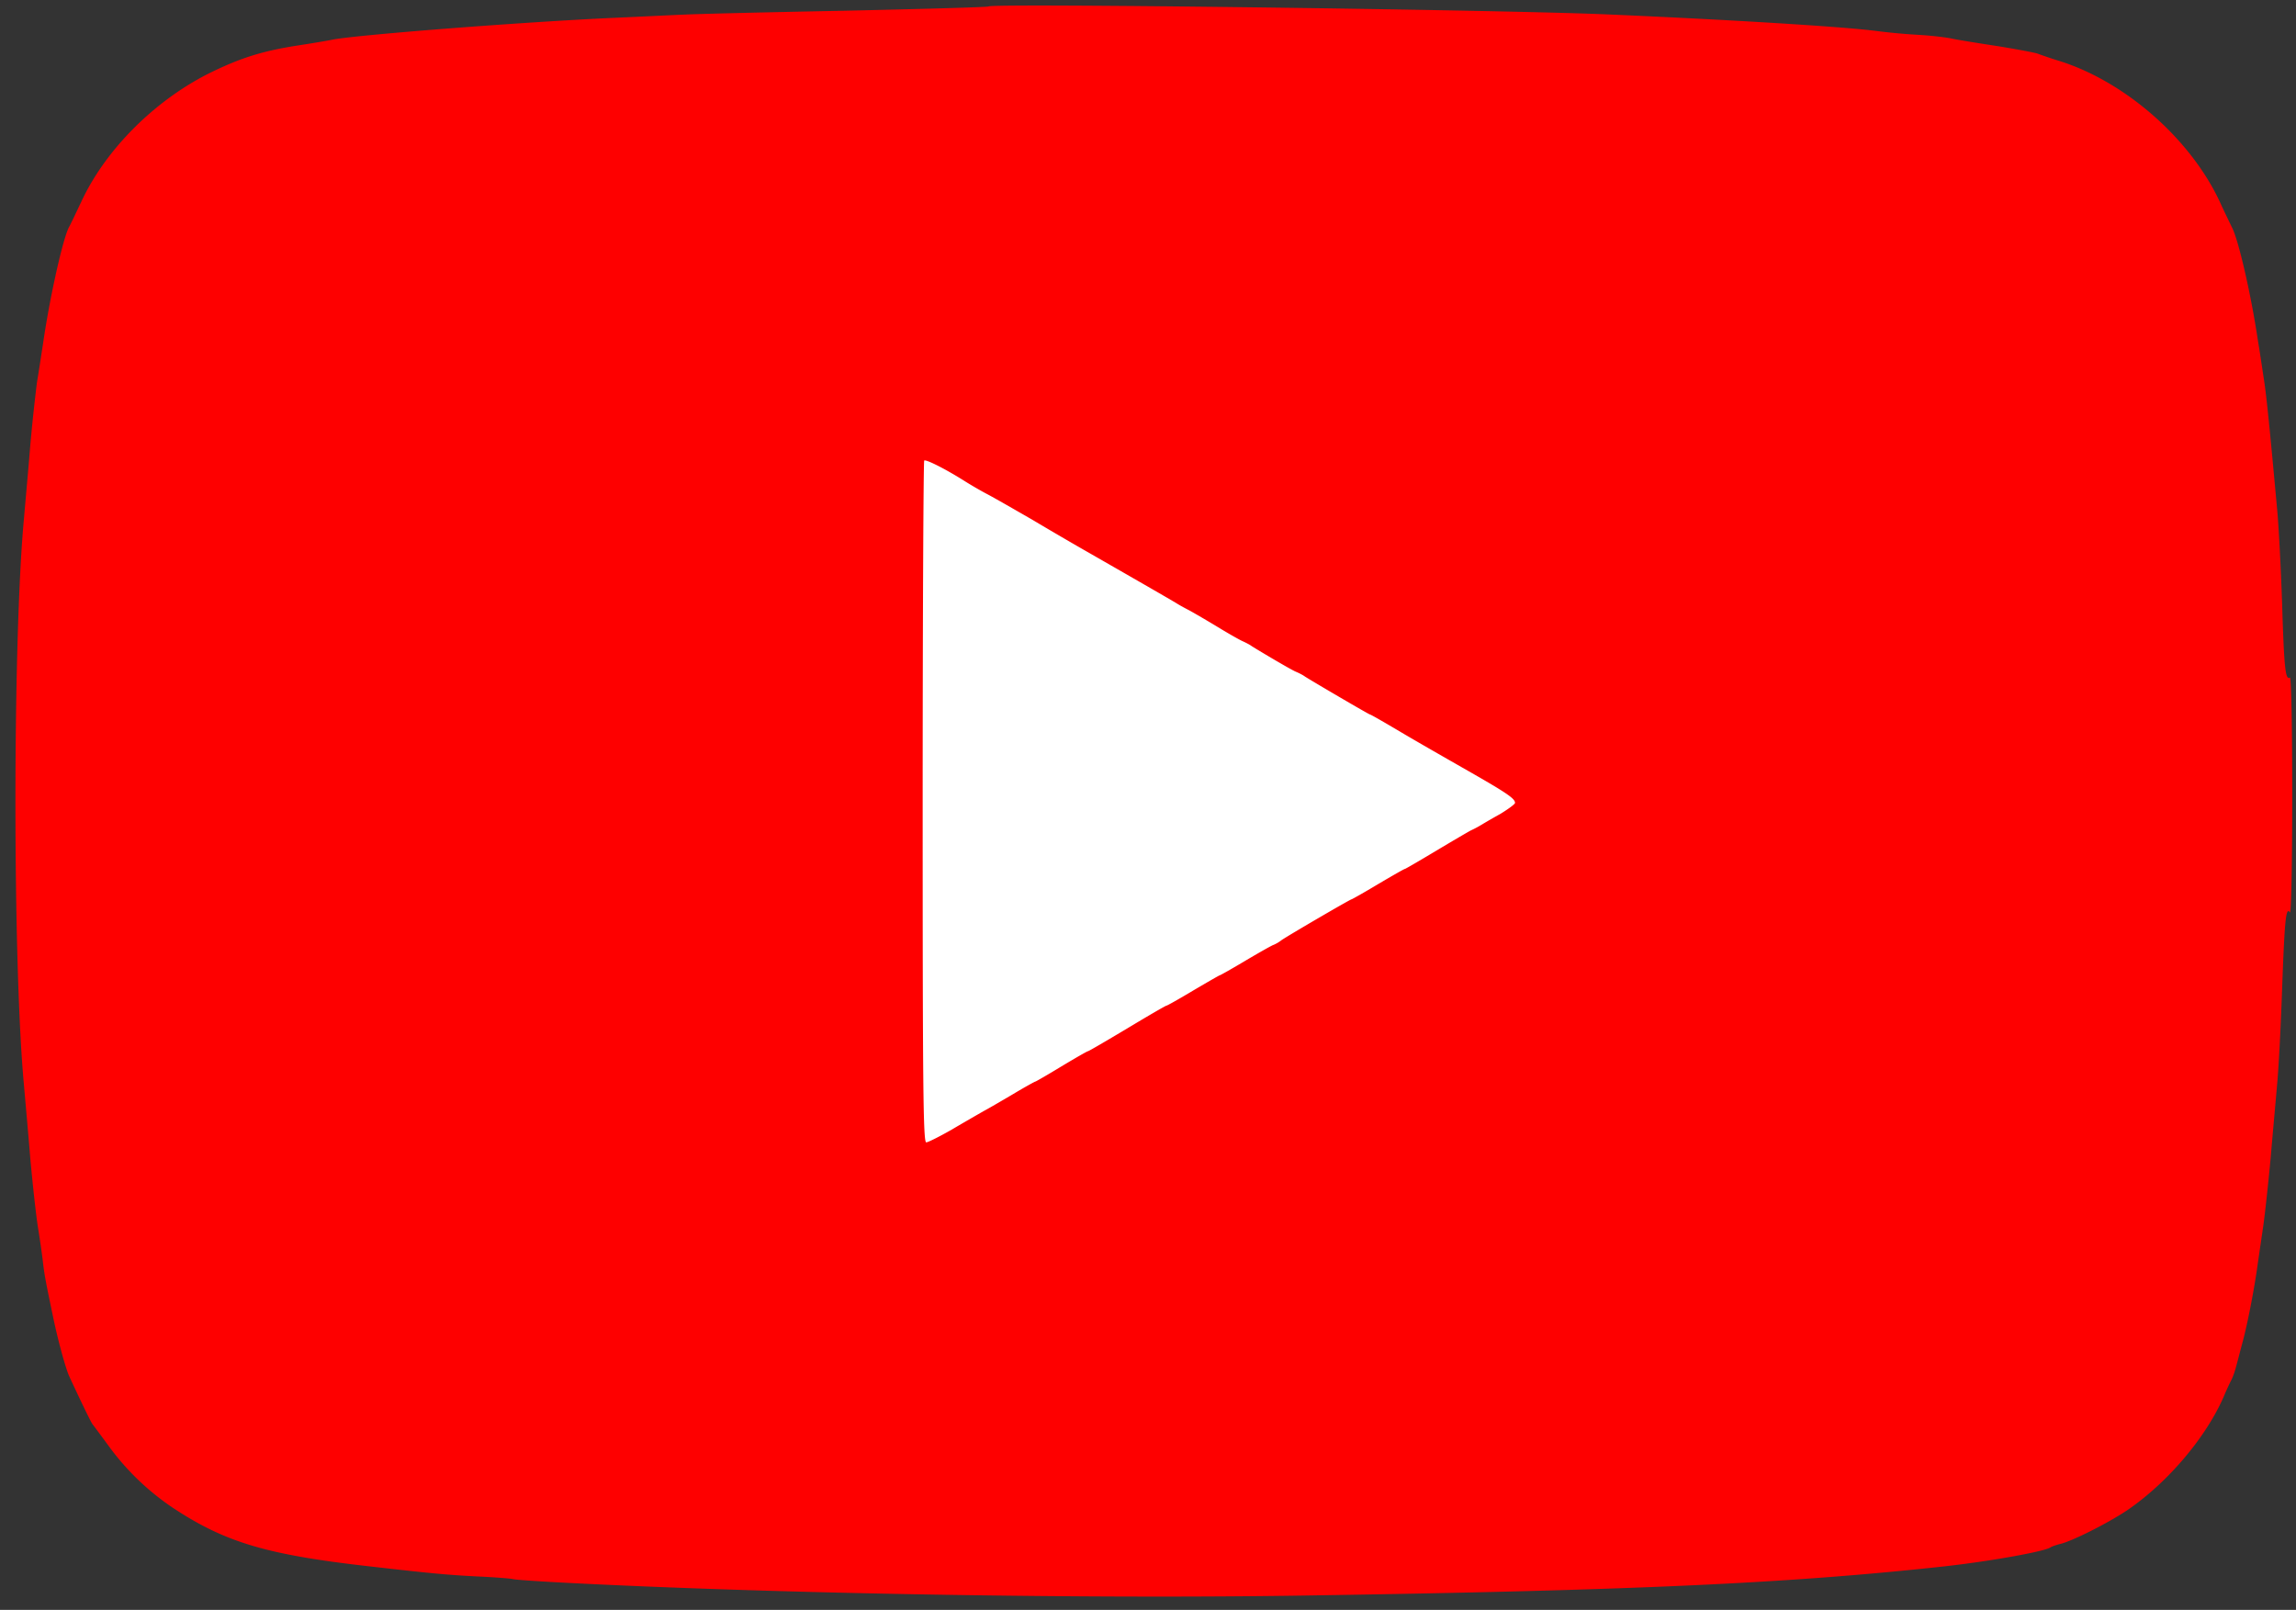
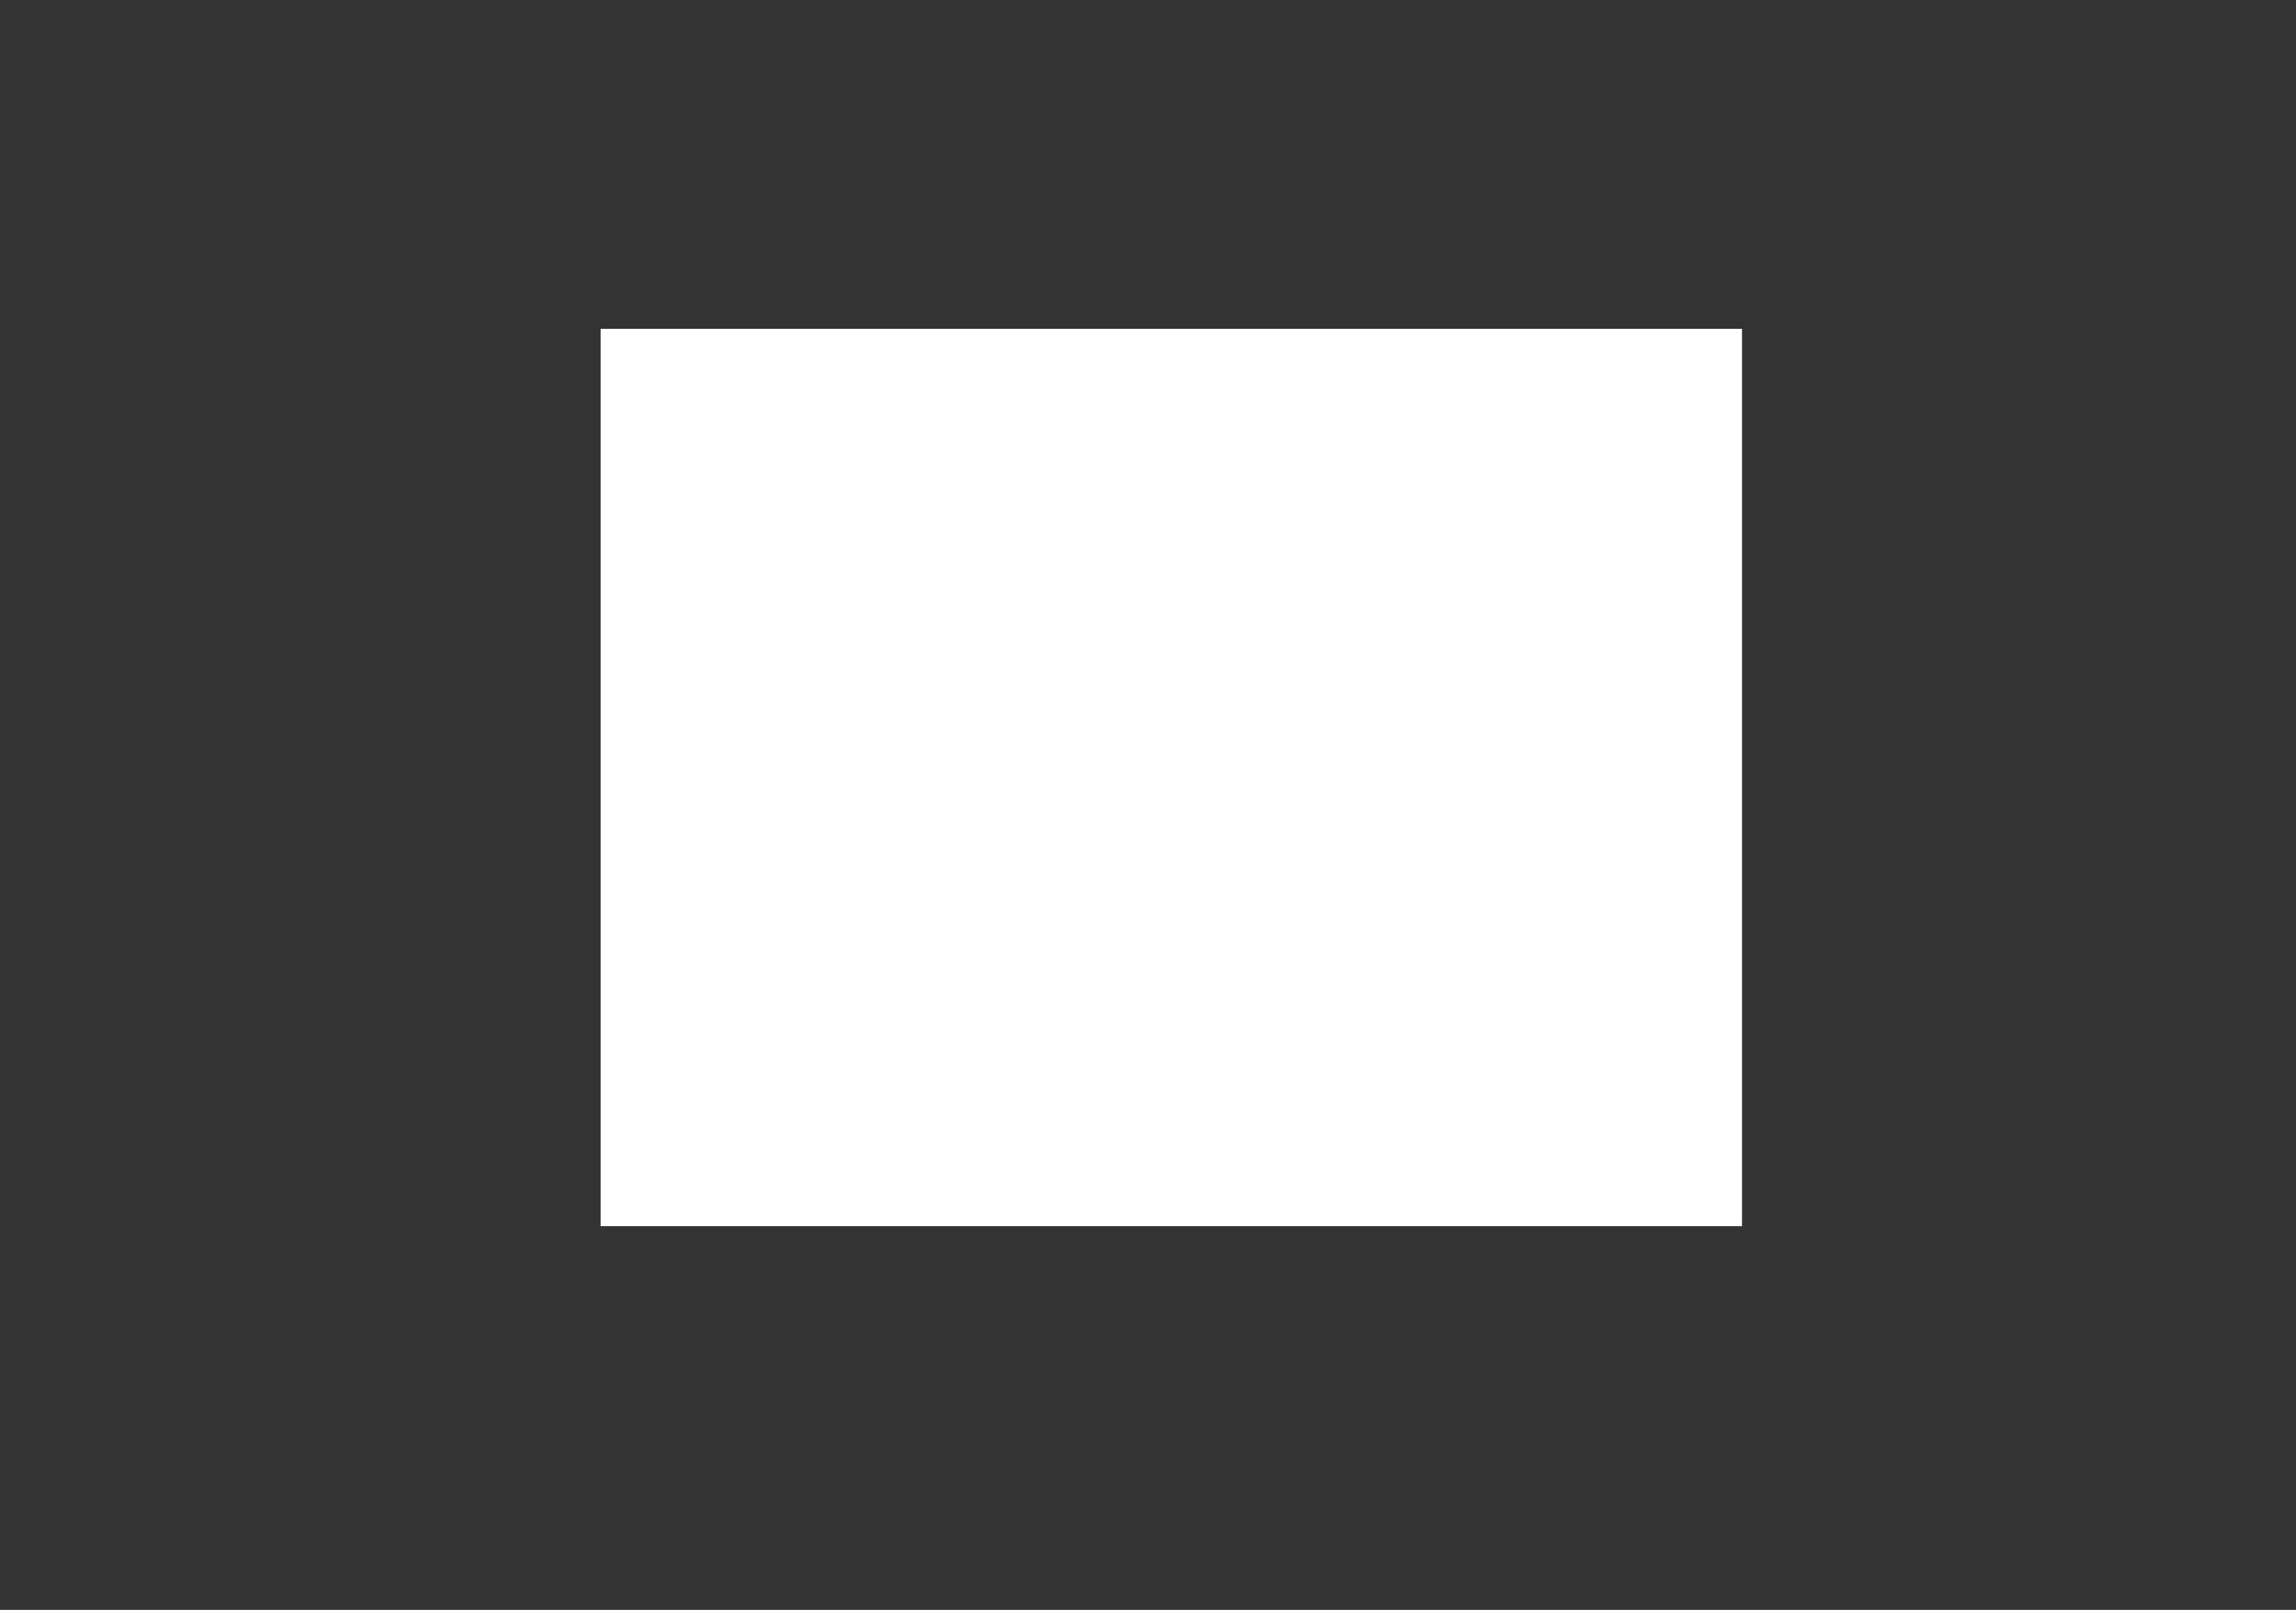
<svg xmlns="http://www.w3.org/2000/svg" width="87" height="61" fill="none">
  <rect width="100%" height="100%" fill="#333333" stroke="none" />
  <path fill="#fff" d="M22.758 12.461h43.25v34h-43.25z" />
-   <path fill="#FE0000" d="M37.456.244c-.028.029-2.484.096-5.467.163-2.983.057-5.679.125-5.995.144-.317.01-1.631.077-2.926.134-3.444.163-9.497.633-10.456.815-.134.03-.69.125-1.247.211-1.333.202-2.158.451-3.261.979-2.158 1.026-4.096 2.945-5.026 4.96-.202.421-.403.853-.46.949-.231.422-.73 2.657-.98 4.374-.076.499-.182 1.19-.24 1.535a70 70 0 0 0-.249 2.35c-.076.95-.191 2.196-.24 2.781-.431 4.614-.431 16.883 0 21.487.049.576.164 1.832.24 2.782.087.95.212 2.11.288 2.59.077.47.163 1.074.192 1.343.058.48.086.642.393 2.11.173.825.46 1.89.605 2.206.431.93.815 1.727.882 1.813.048.058.346.46.662.892a9.687 9.687 0 0 0 2.398 2.283c1.967 1.295 3.53 1.765 7.434 2.206 2.36.27 2.974.327 4.125.384.633.029 1.218.077 1.295.096.077.029 1.093.096 2.254.154 7.942.403 19.444.604 27.846.47 12.384-.192 18.264-.46 24.144-1.103 1.736-.192 3.818-.566 4.029-.72.058-.038.23-.096.384-.134.47-.115 1.832-.806 2.542-1.285 1.525-1.046 2.973-2.754 3.645-4.307.105-.25.24-.538.288-.624.047-.096.134-.326.182-.528.057-.201.163-.623.25-.94.172-.652.402-1.813.536-2.733.048-.346.154-1.056.23-1.583.077-.528.202-1.717.288-2.638.077-.92.192-2.158.24-2.734.058-.585.144-2.225.192-3.645.096-2.628.144-3.146.297-2.906.048.067.087-1.9.087-4.413 0-2.647-.039-4.518-.087-4.489-.172.106-.22-.326-.297-2.82-.048-1.4-.134-3.022-.192-3.597-.278-3.05-.403-4.288-.499-4.892-.057-.374-.153-1.036-.23-1.487-.259-1.746-.748-3.856-.988-4.278-.048-.106-.259-.528-.45-.95-1.104-2.37-3.55-4.527-6.034-5.324a17.29 17.29 0 0 1-.883-.297c-.115-.038-.786-.163-1.487-.278-.7-.106-1.467-.23-1.707-.278-.24-.058-.844-.125-1.343-.154a23.166 23.166 0 0 1-1.63-.153C69.705 1.002 65.494.743 60.765.54 56.334.36 37.58.12 37.456.244Zm-.978 17.937c.192.125.595.365.902.528.297.154 1.074.604 1.726.978.643.384 1.63.96 2.187 1.276 1.372.787 2.859 1.64 3.262 1.88.182.115.403.23.48.269.076.038.527.297 1.006.585.47.288.94.556 1.056.604.105.048.259.125.335.183.384.24 1.487.892 1.67.968.115.048.268.125.345.183.316.201 2.427 1.438 2.465 1.438.029 0 .547.298 1.16.662.614.365 1.775 1.027 2.562 1.477 1.448.826 1.774 1.046 1.774 1.21 0 .047-.25.23-.547.412a26.17 26.17 0 0 0-.748.431 3.683 3.683 0 0 1-.383.202c-.106.057-.7.403-1.324.777-.624.374-1.151.68-1.17.68-.03 0-.48.26-1.017.576-.528.317-.988.576-1.007.576-.048 0-2.35 1.343-2.648 1.544a1.4 1.4 0 0 1-.307.183c-.029 0-.489.258-1.026.575-.528.316-.988.575-1.007.575-.02 0-.47.26-1.007.576-.528.317-.989.576-1.017.576-.03 0-.69.383-1.487.863-.787.47-1.458.863-1.487.863-.029 0-.48.26-1.007.576-.518.316-.969.575-.988.575-.02 0-.403.211-.835.47-.44.26-.95.557-1.132.653-.182.105-.719.412-1.189.69-.47.269-.911.49-.978.49-.116 0-.135-2.101-.135-12.883 0-7.089.03-12.911.058-12.95.057-.057.767.298 1.458.73Z" />
</svg>